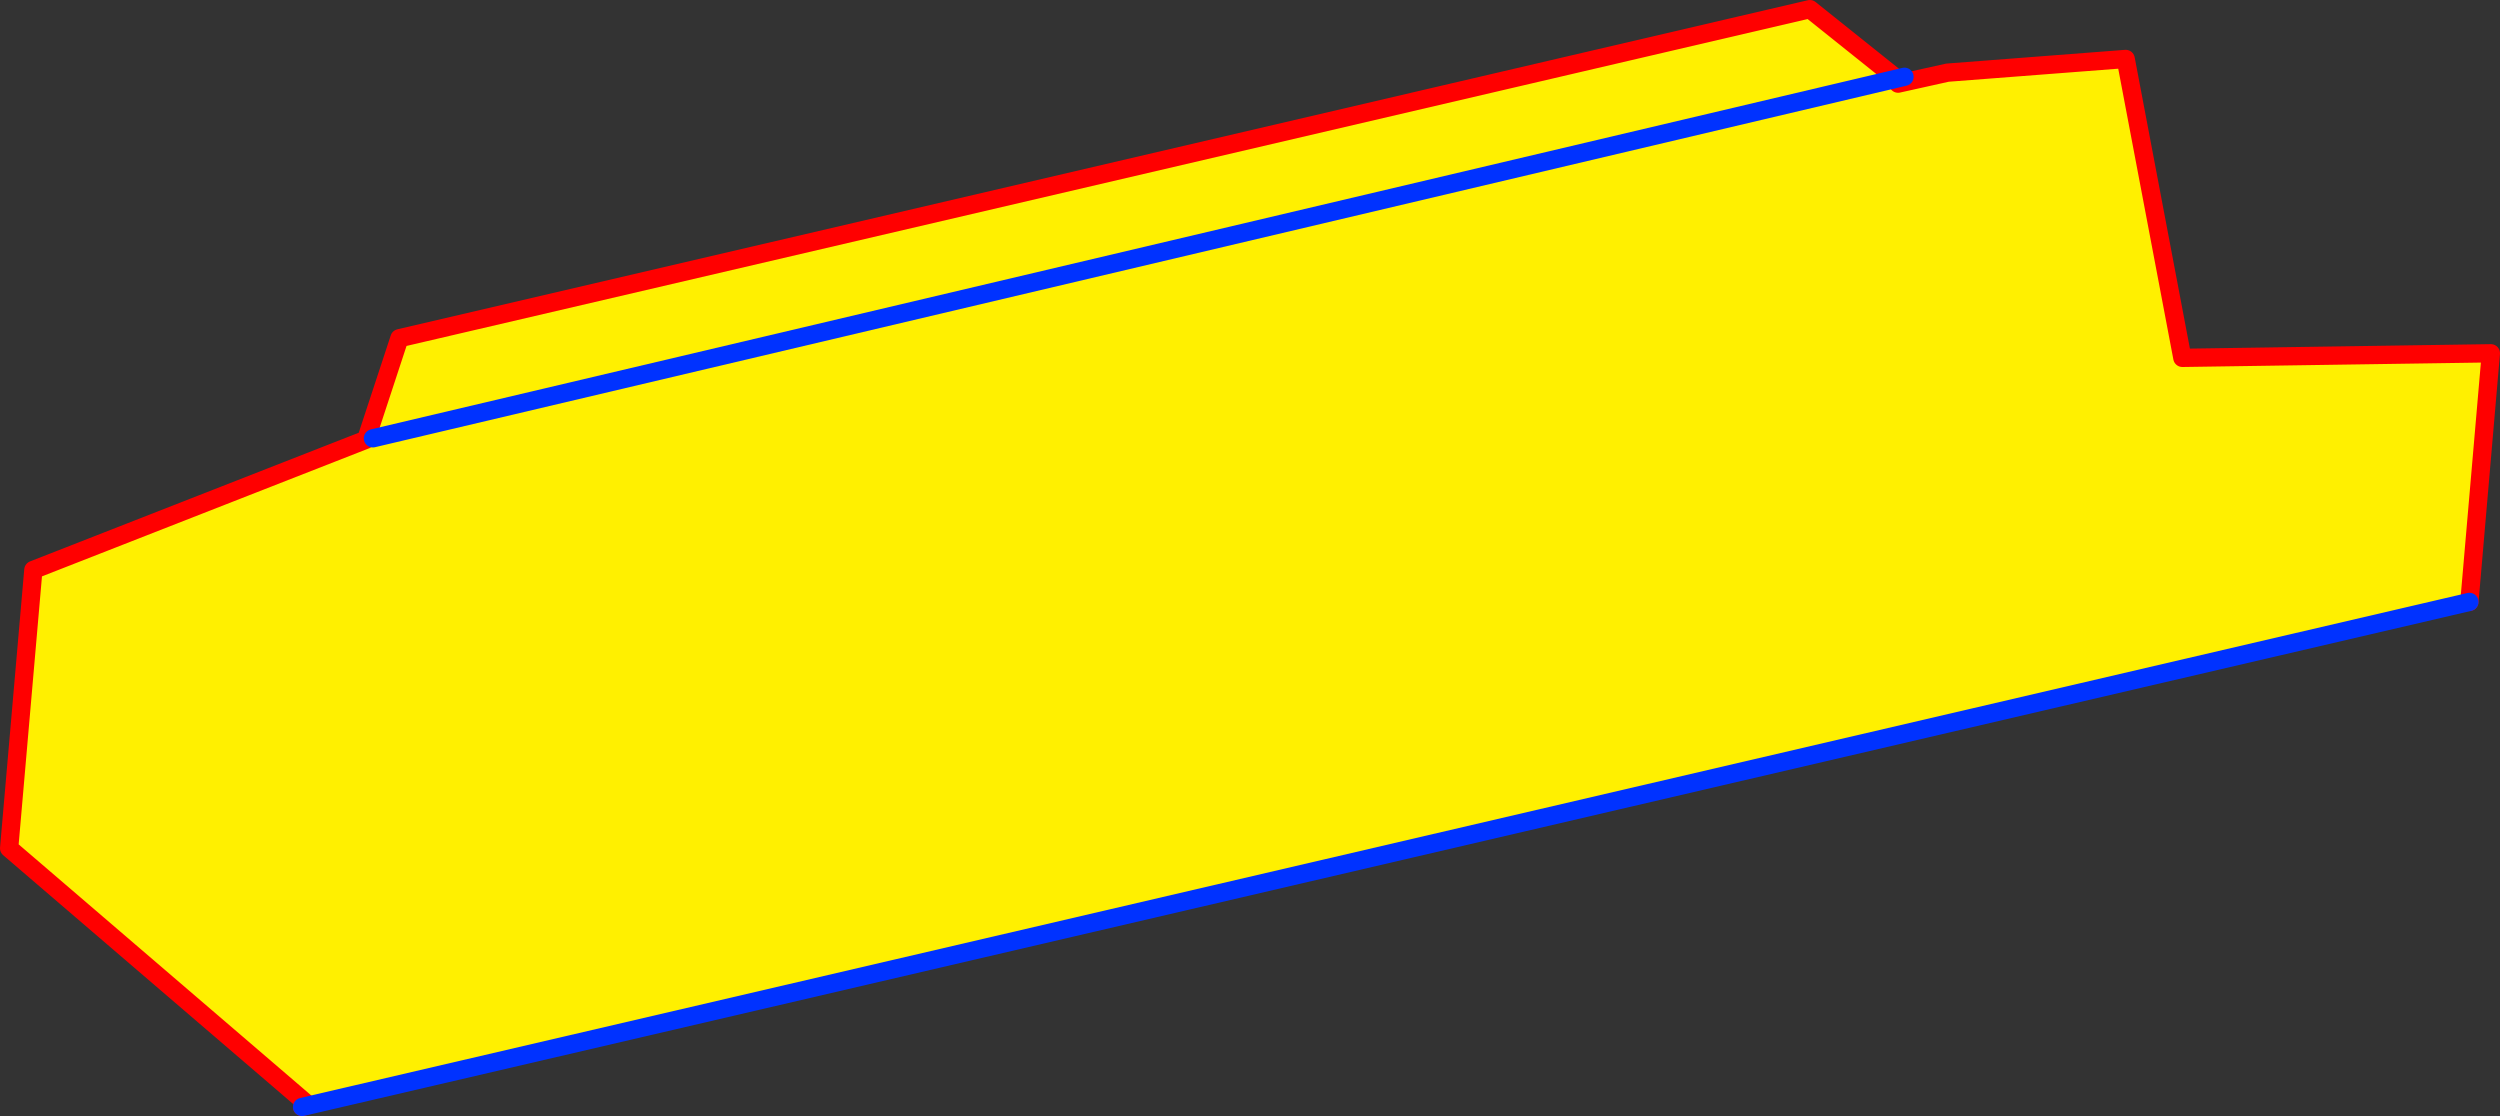
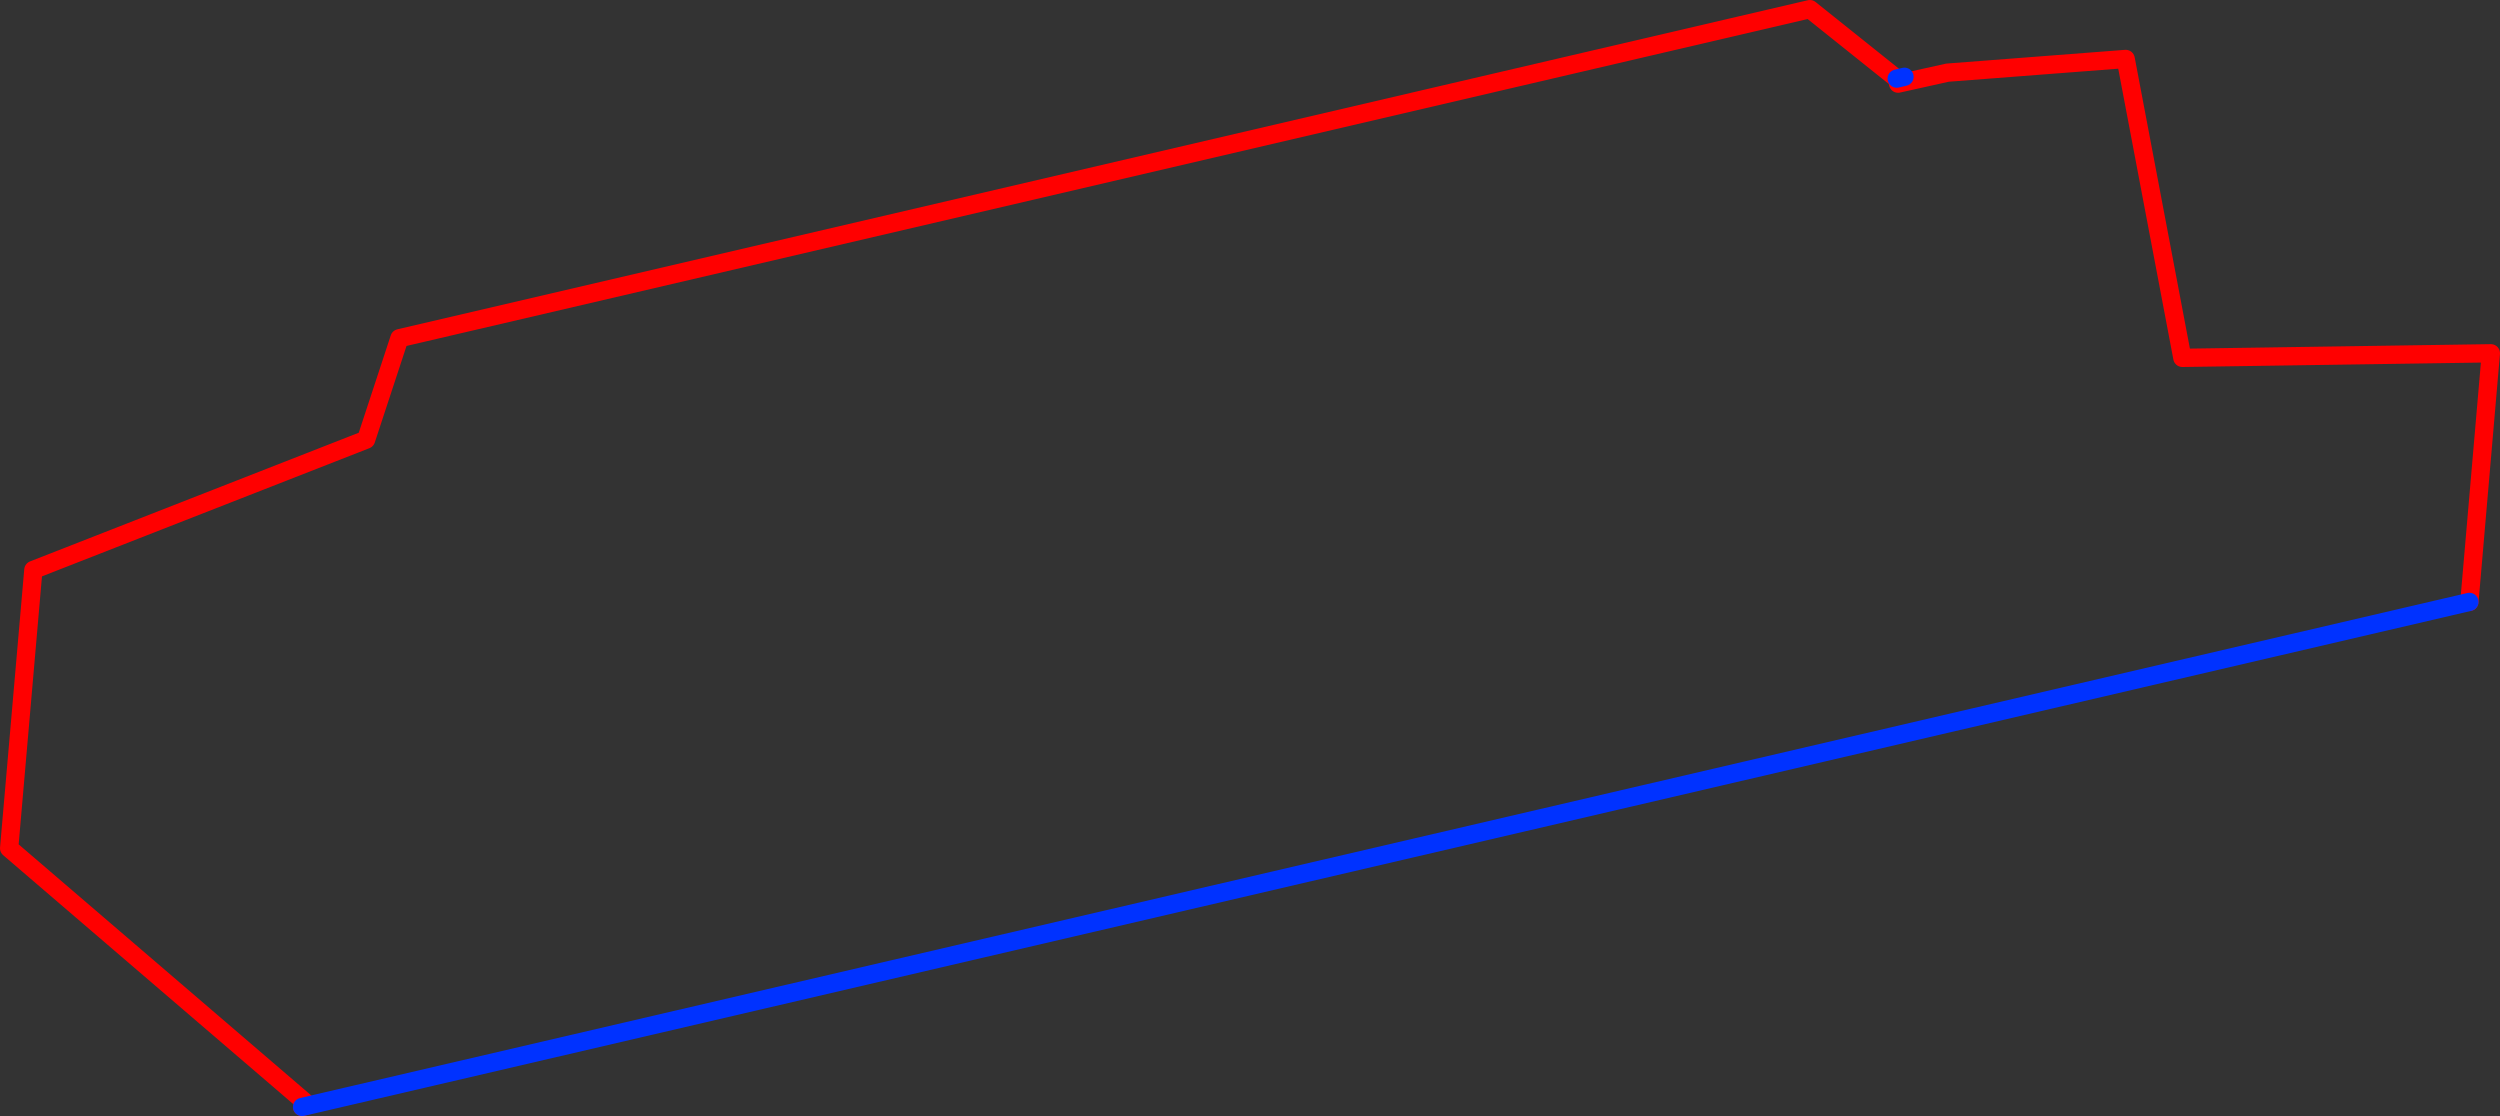
<svg xmlns="http://www.w3.org/2000/svg" height="122.1px" width="273.5px">
  <rect width="100%" height="100%" fill="#333333" stroke="none" />
  <g transform="matrix(1.0, 0.0, 0.0, 1.0, -253.55, -342.4)">
-     <path d="M461.05 351.0 L461.2 351.55 466.6 350.35 486.1 348.85 492.3 381.55 526.05 381.05 523.7 408.25 286.6 463.5 287.3 463.3 254.55 435.2 257.2 404.75 293.6 390.5 297.25 379.4 451.55 343.4 461.05 351.0 294.35 390.35 461.05 351.0" fill="#fff000" fill-rule="evenodd" stroke="none" />
    <path d="M523.7 408.25 L526.05 381.05 492.3 381.55 486.1 348.85 466.6 350.35 461.2 351.55 461.05 351.0 451.55 343.4 297.25 379.4 293.6 390.5 257.2 404.75 254.55 435.2 287.3 463.3 286.6 463.5" fill="none" stroke="#ff0000" stroke-linecap="round" stroke-linejoin="round" stroke-width="2.0" />
-     <path d="M461.05 351.0 L461.9 350.8 M461.05 351.0 L294.35 390.35 M286.6 463.5 L523.7 408.25 Z" fill="none" stroke="#0032ff" stroke-linecap="round" stroke-linejoin="round" stroke-width="2.0" />
+     <path d="M461.05 351.0 L461.9 350.8 M461.05 351.0 M286.6 463.5 L523.7 408.25 Z" fill="none" stroke="#0032ff" stroke-linecap="round" stroke-linejoin="round" stroke-width="2.0" />
  </g>
</svg>